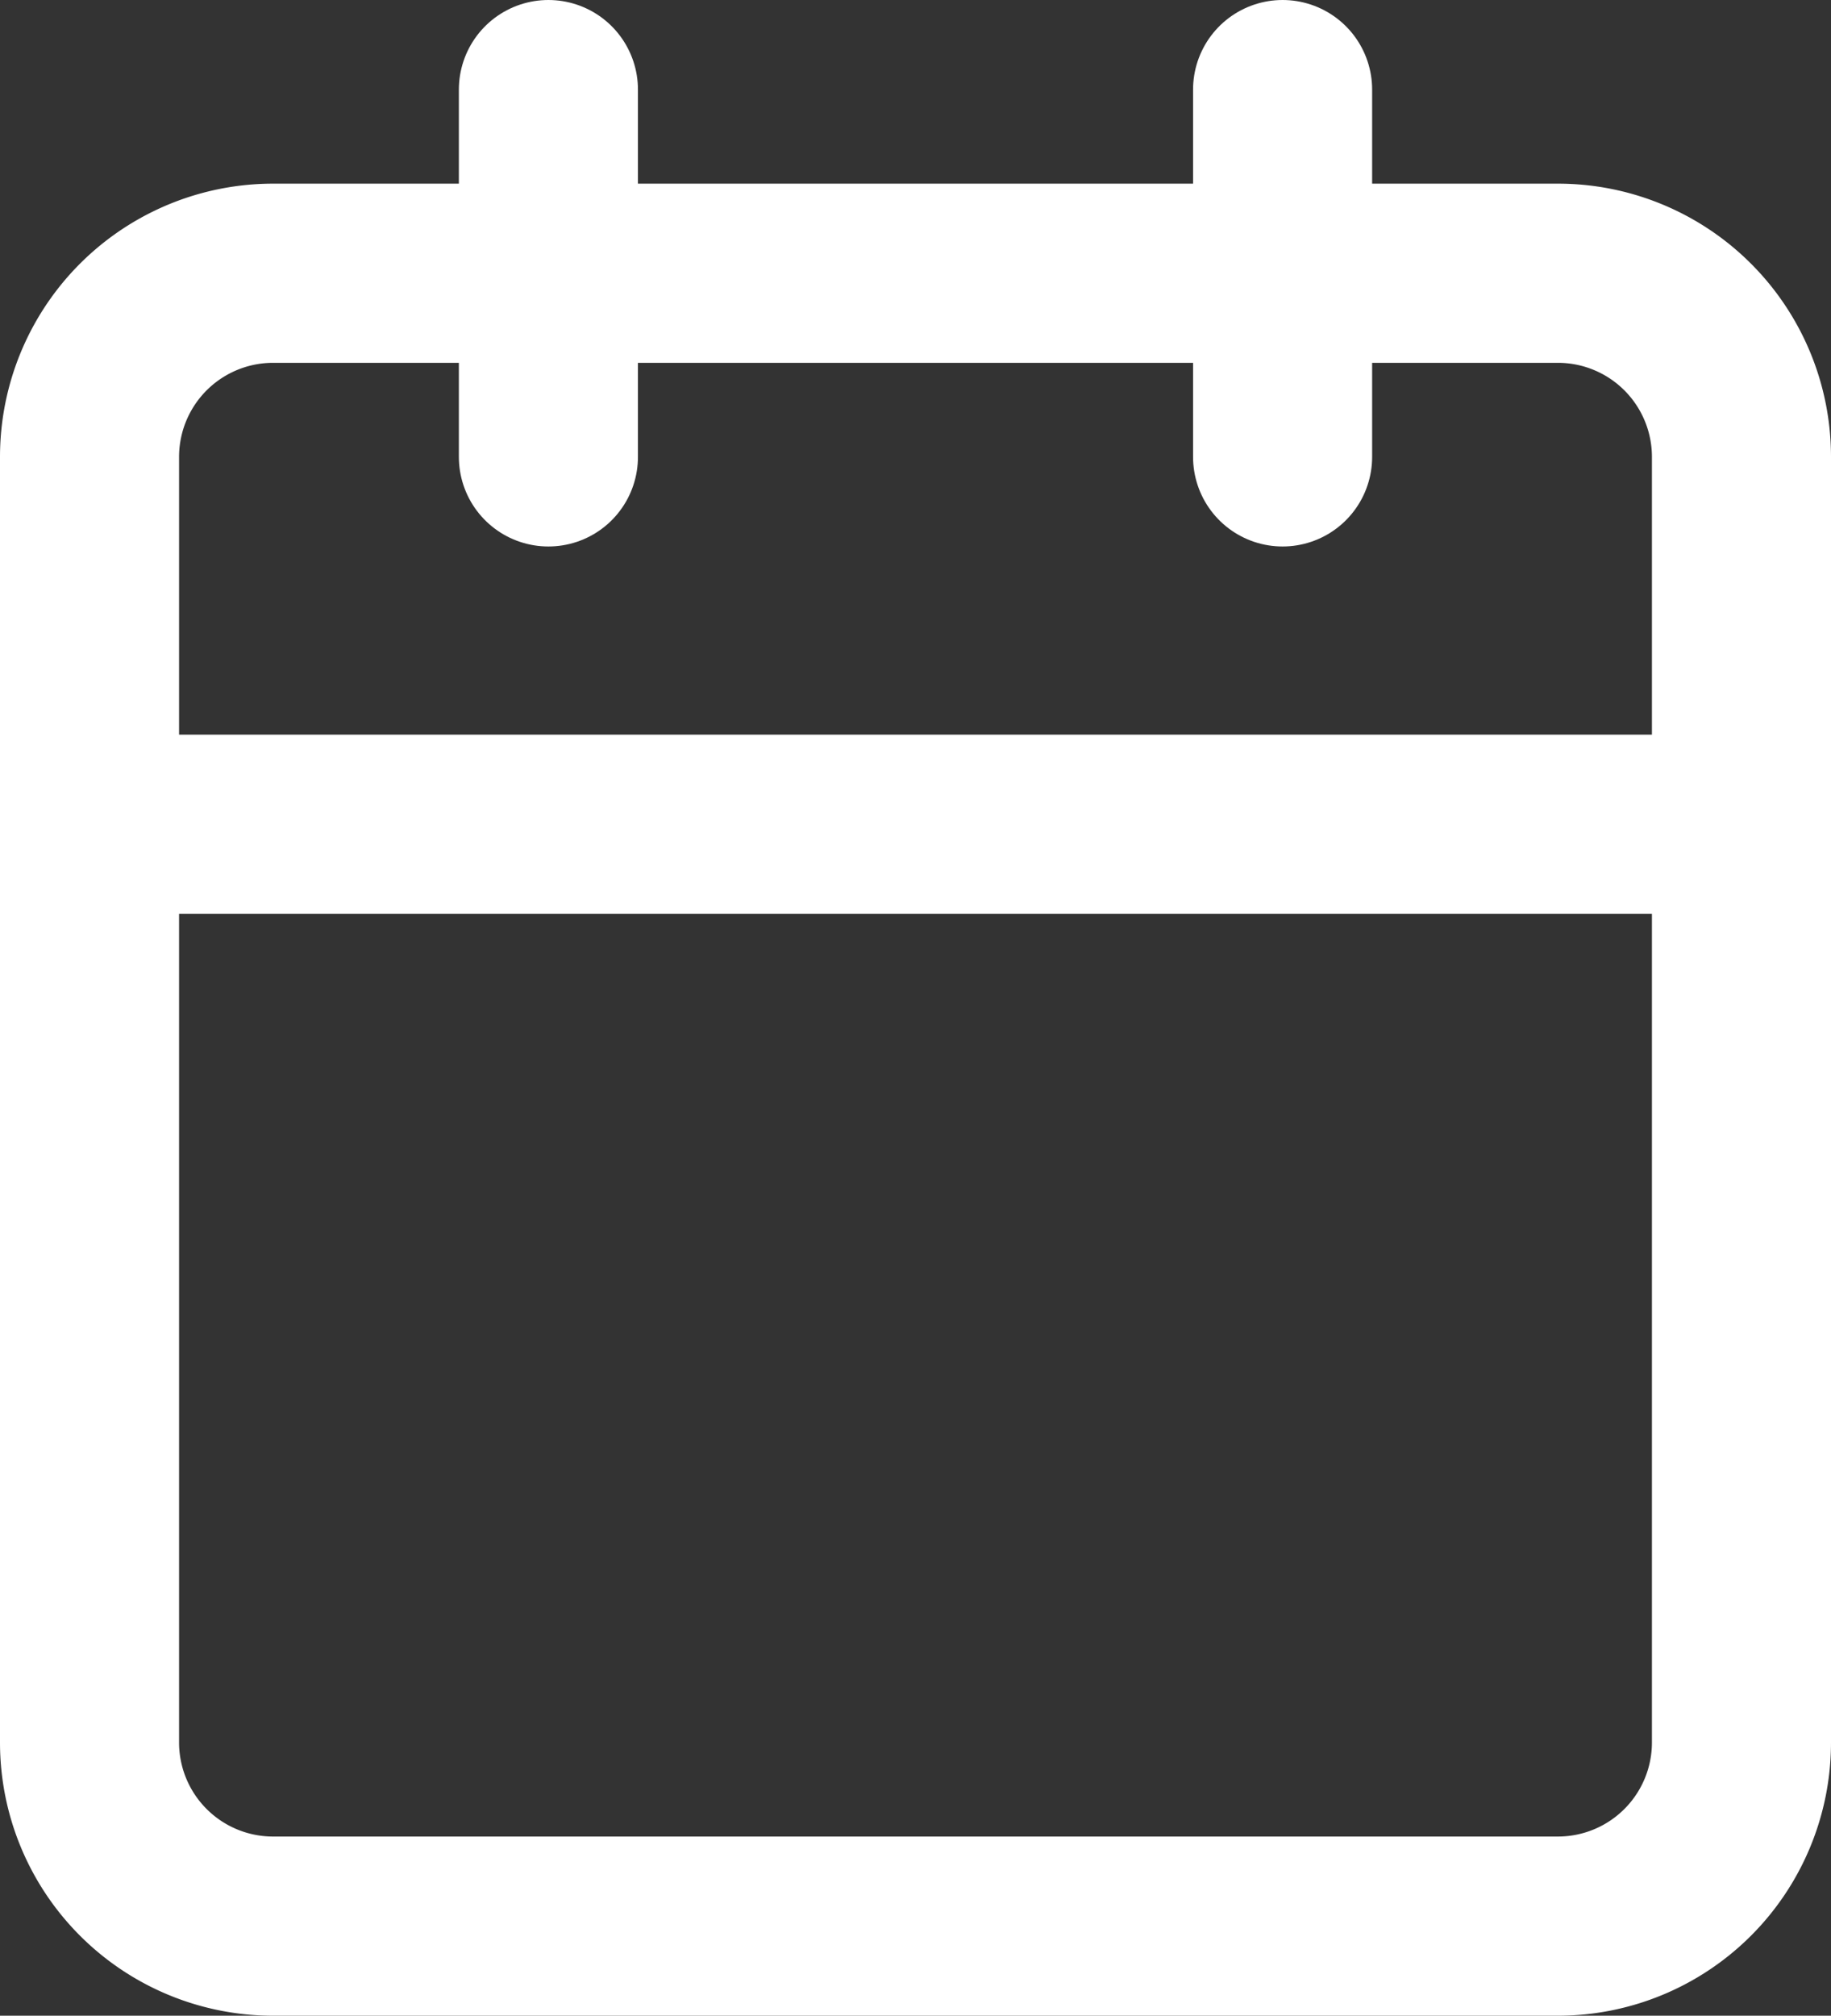
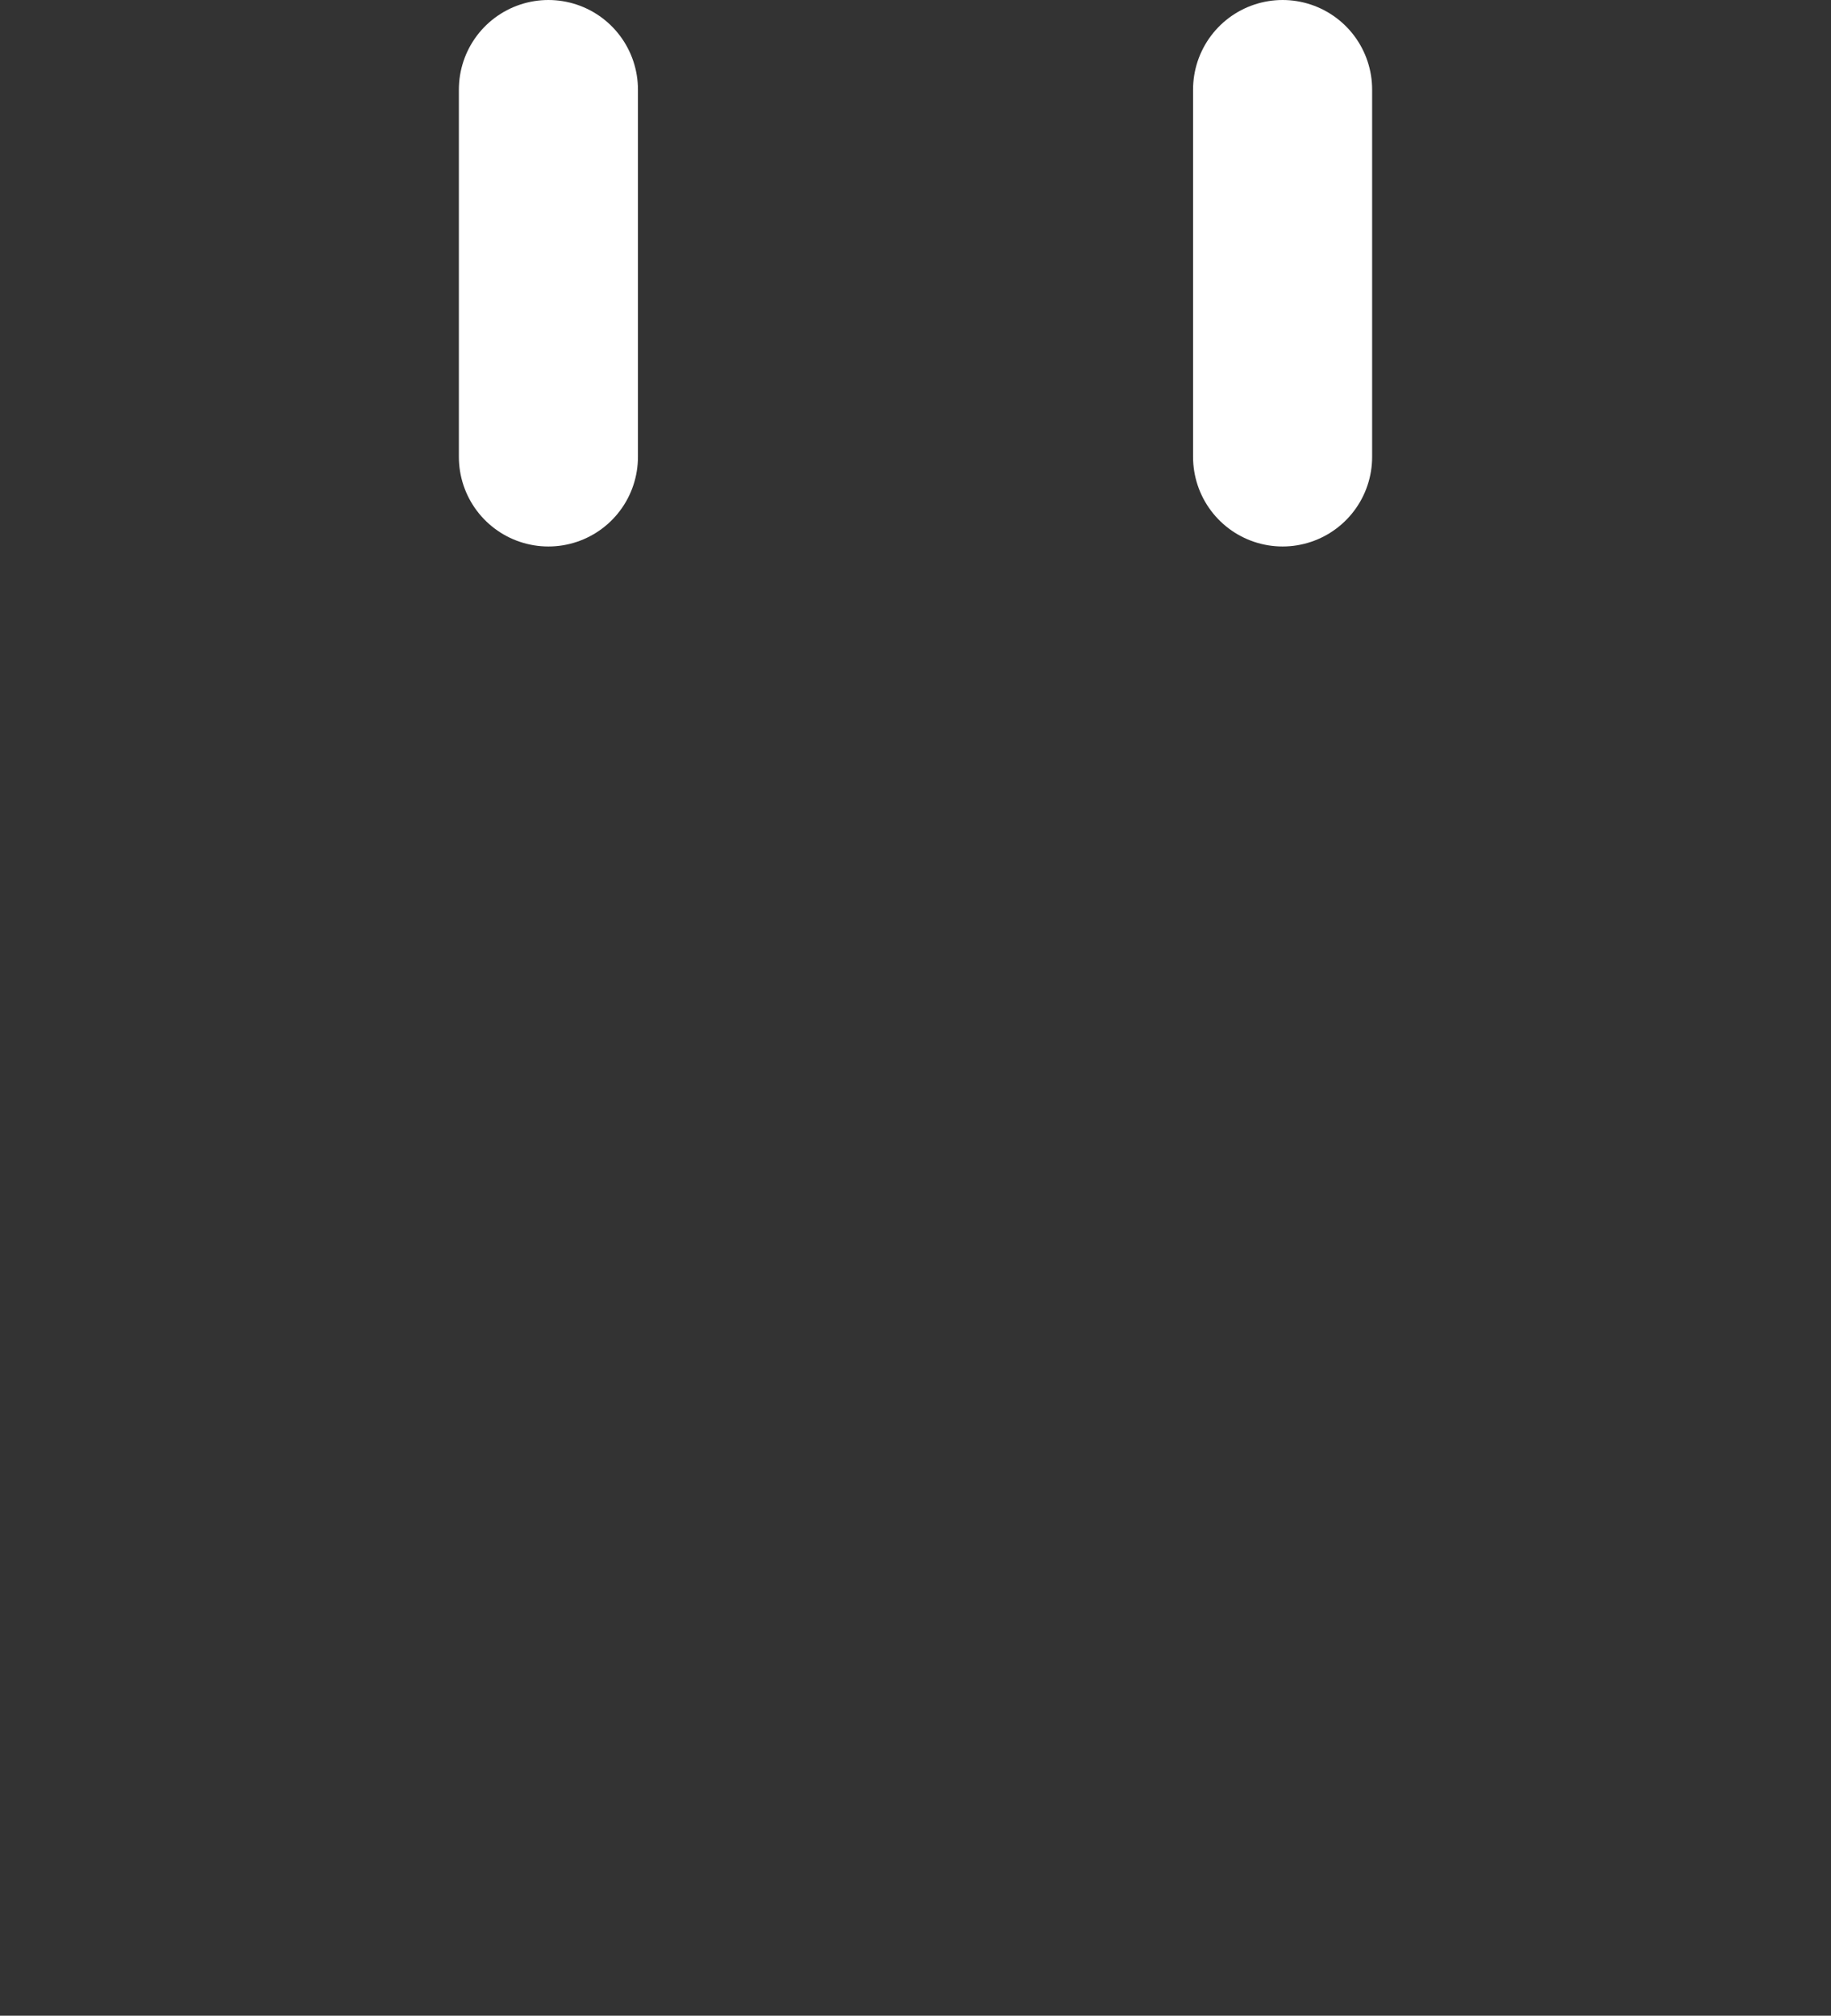
<svg xmlns="http://www.w3.org/2000/svg" width="20.45" height="22.5" viewBox="0 0 20.45 22.5">
  <rect x="0" y="0" width="20.45" height="22.5" fill="#333333" stroke="none" />
  <g id="Icon_feather-calendar" data-name="Icon feather-calendar" transform="translate(-3.5 -2)">
-     <path id="Tracé_241" data-name="Tracé 241" d="M6.55,6H20.9a2.05,2.05,0,0,1,2.05,2.05V22.4a2.05,2.05,0,0,1-2.05,2.05H6.55A2.05,2.05,0,0,1,4.5,22.4V8.05A2.05,2.05,0,0,1,6.55,6Z" transform="translate(0 -0.95)" fill="none" stroke="#fff" stroke-linecap="round" stroke-linejoin="round" stroke-width="2" />
    <path id="Tracé_242" data-name="Tracé 242" d="M24,3V7.1" transform="translate(-6.175)" fill="none" stroke="#fff" stroke-linecap="round" stroke-linejoin="round" stroke-width="2" />
    <path id="Tracé_243" data-name="Tracé 243" d="M12,3V7.1" transform="translate(-2.375)" fill="none" stroke="#fff" stroke-linecap="round" stroke-linejoin="round" stroke-width="2" />
-     <path id="Tracé_244" data-name="Tracé 244" d="M4.5,15H22.95" transform="translate(0 -3.8)" fill="none" stroke="#fff" stroke-linecap="round" stroke-linejoin="round" stroke-width="2" />
  </g>
</svg>